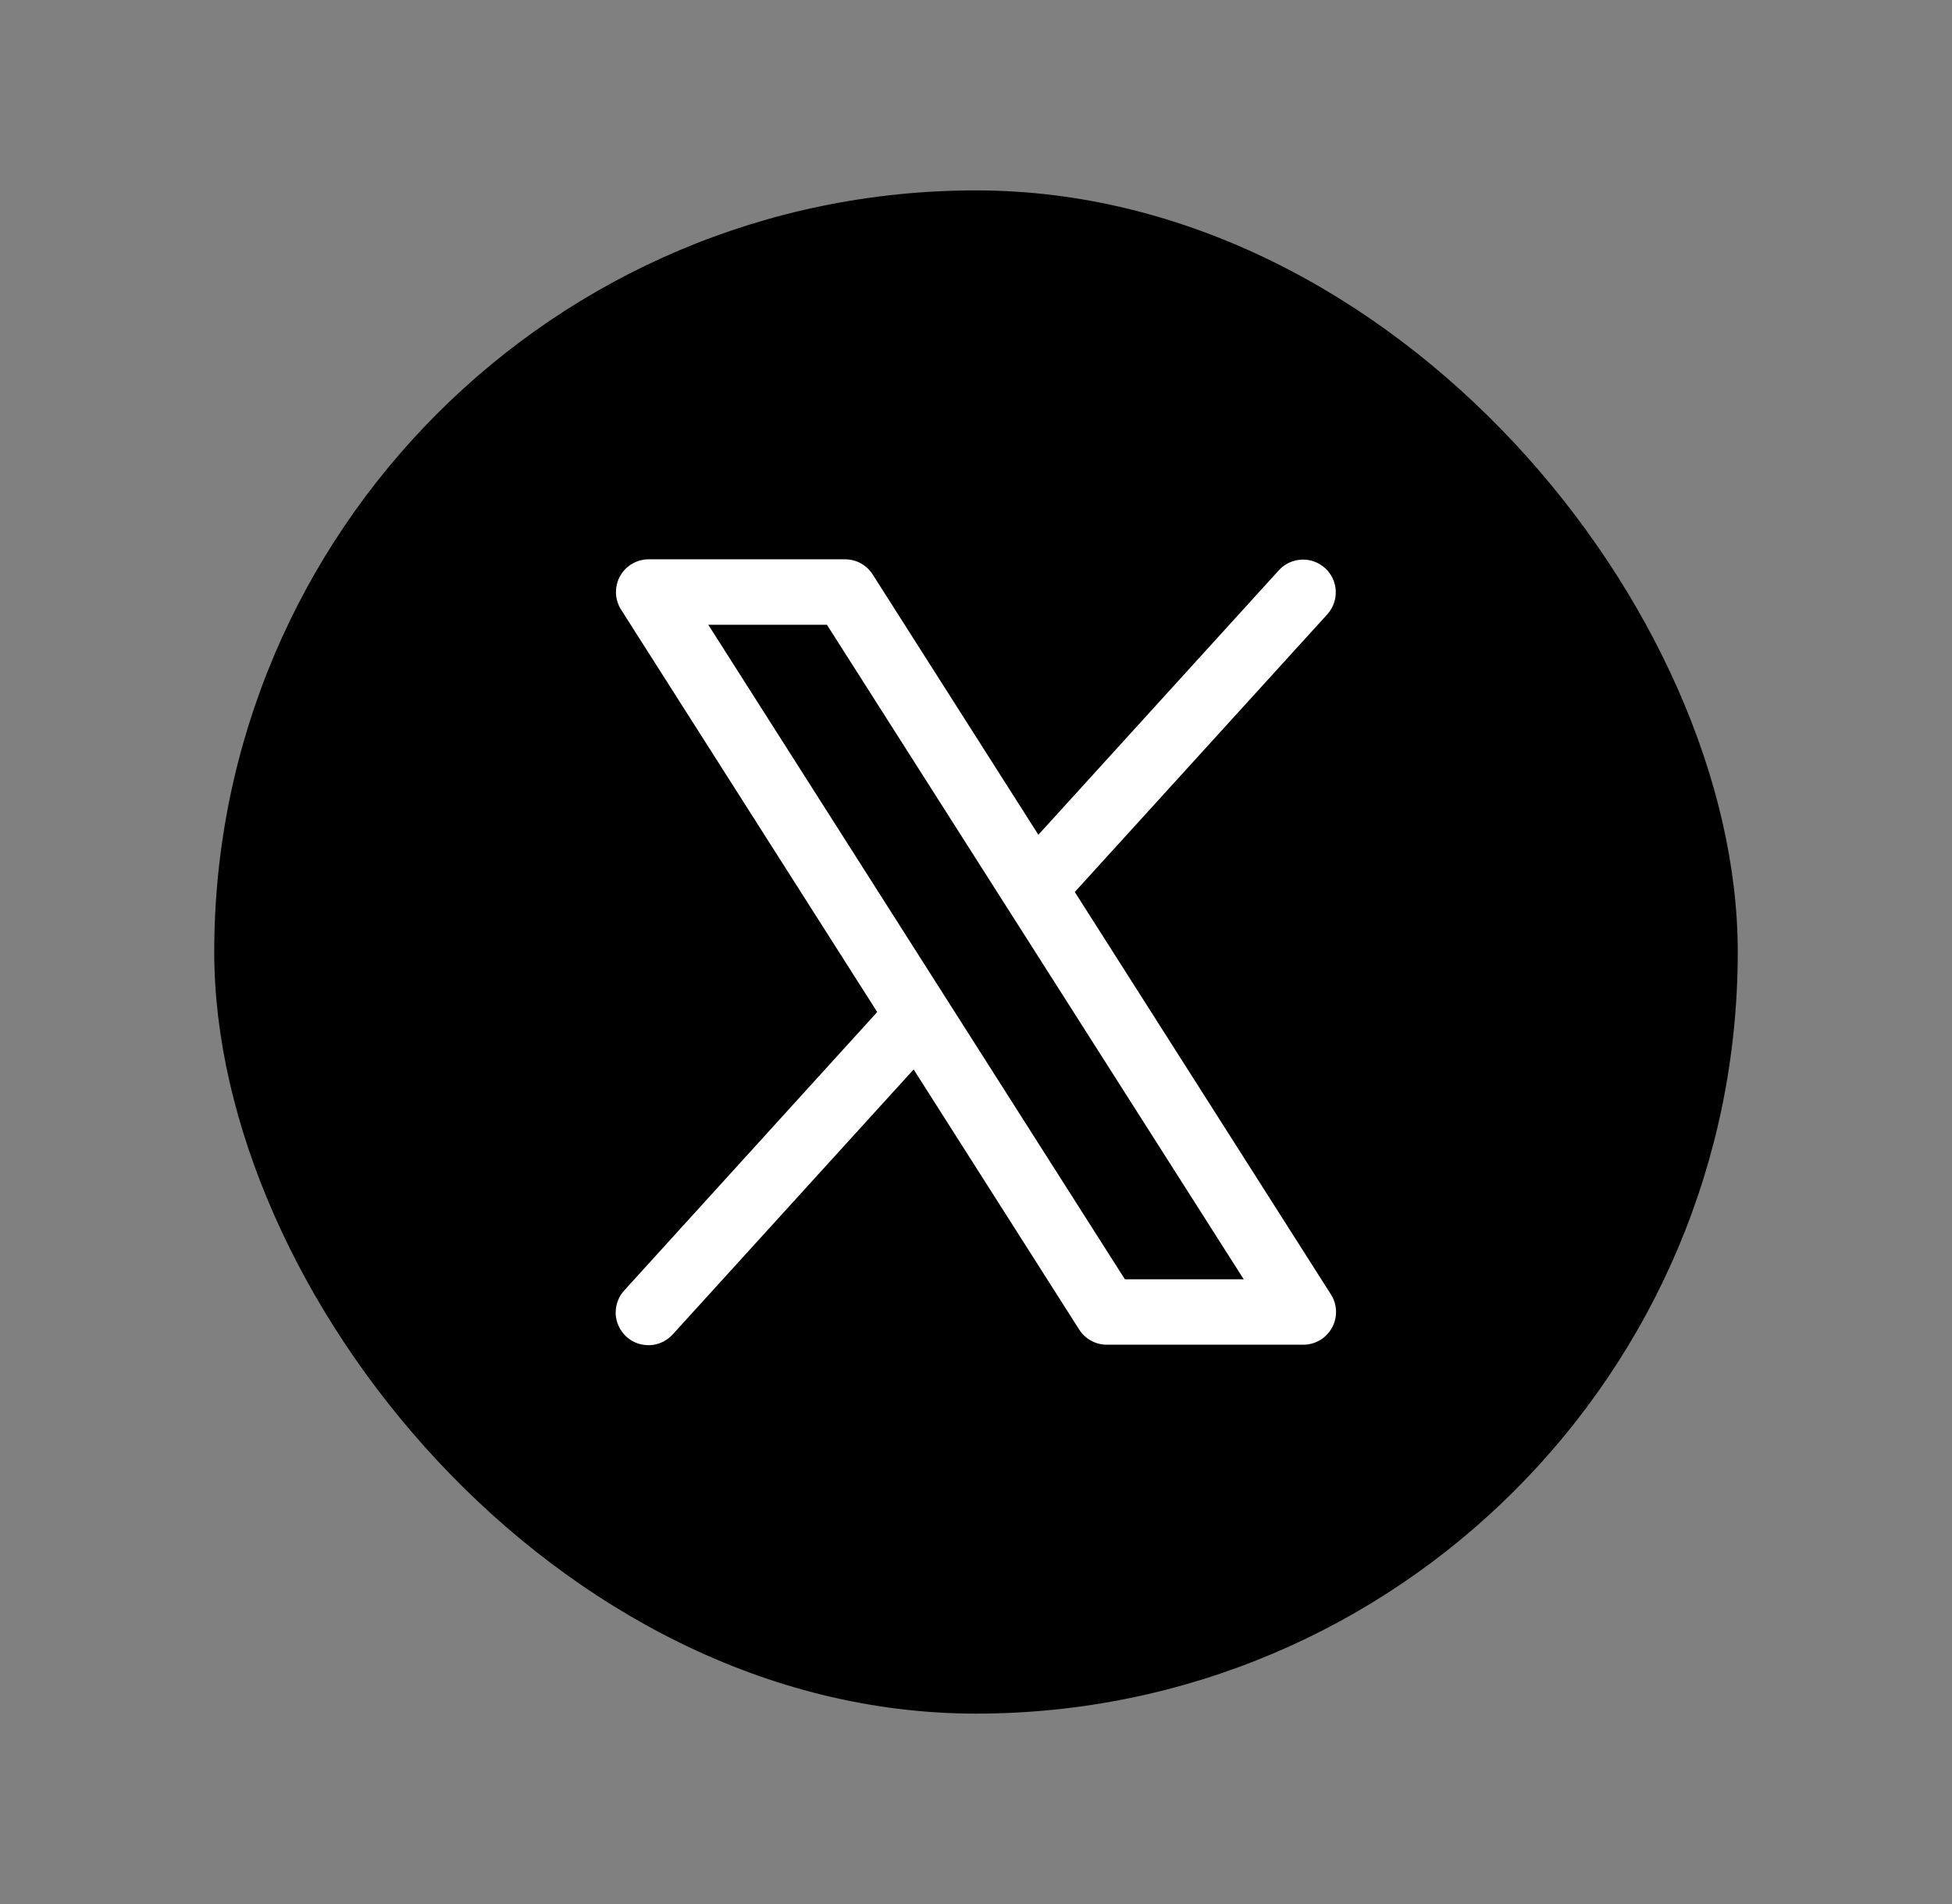
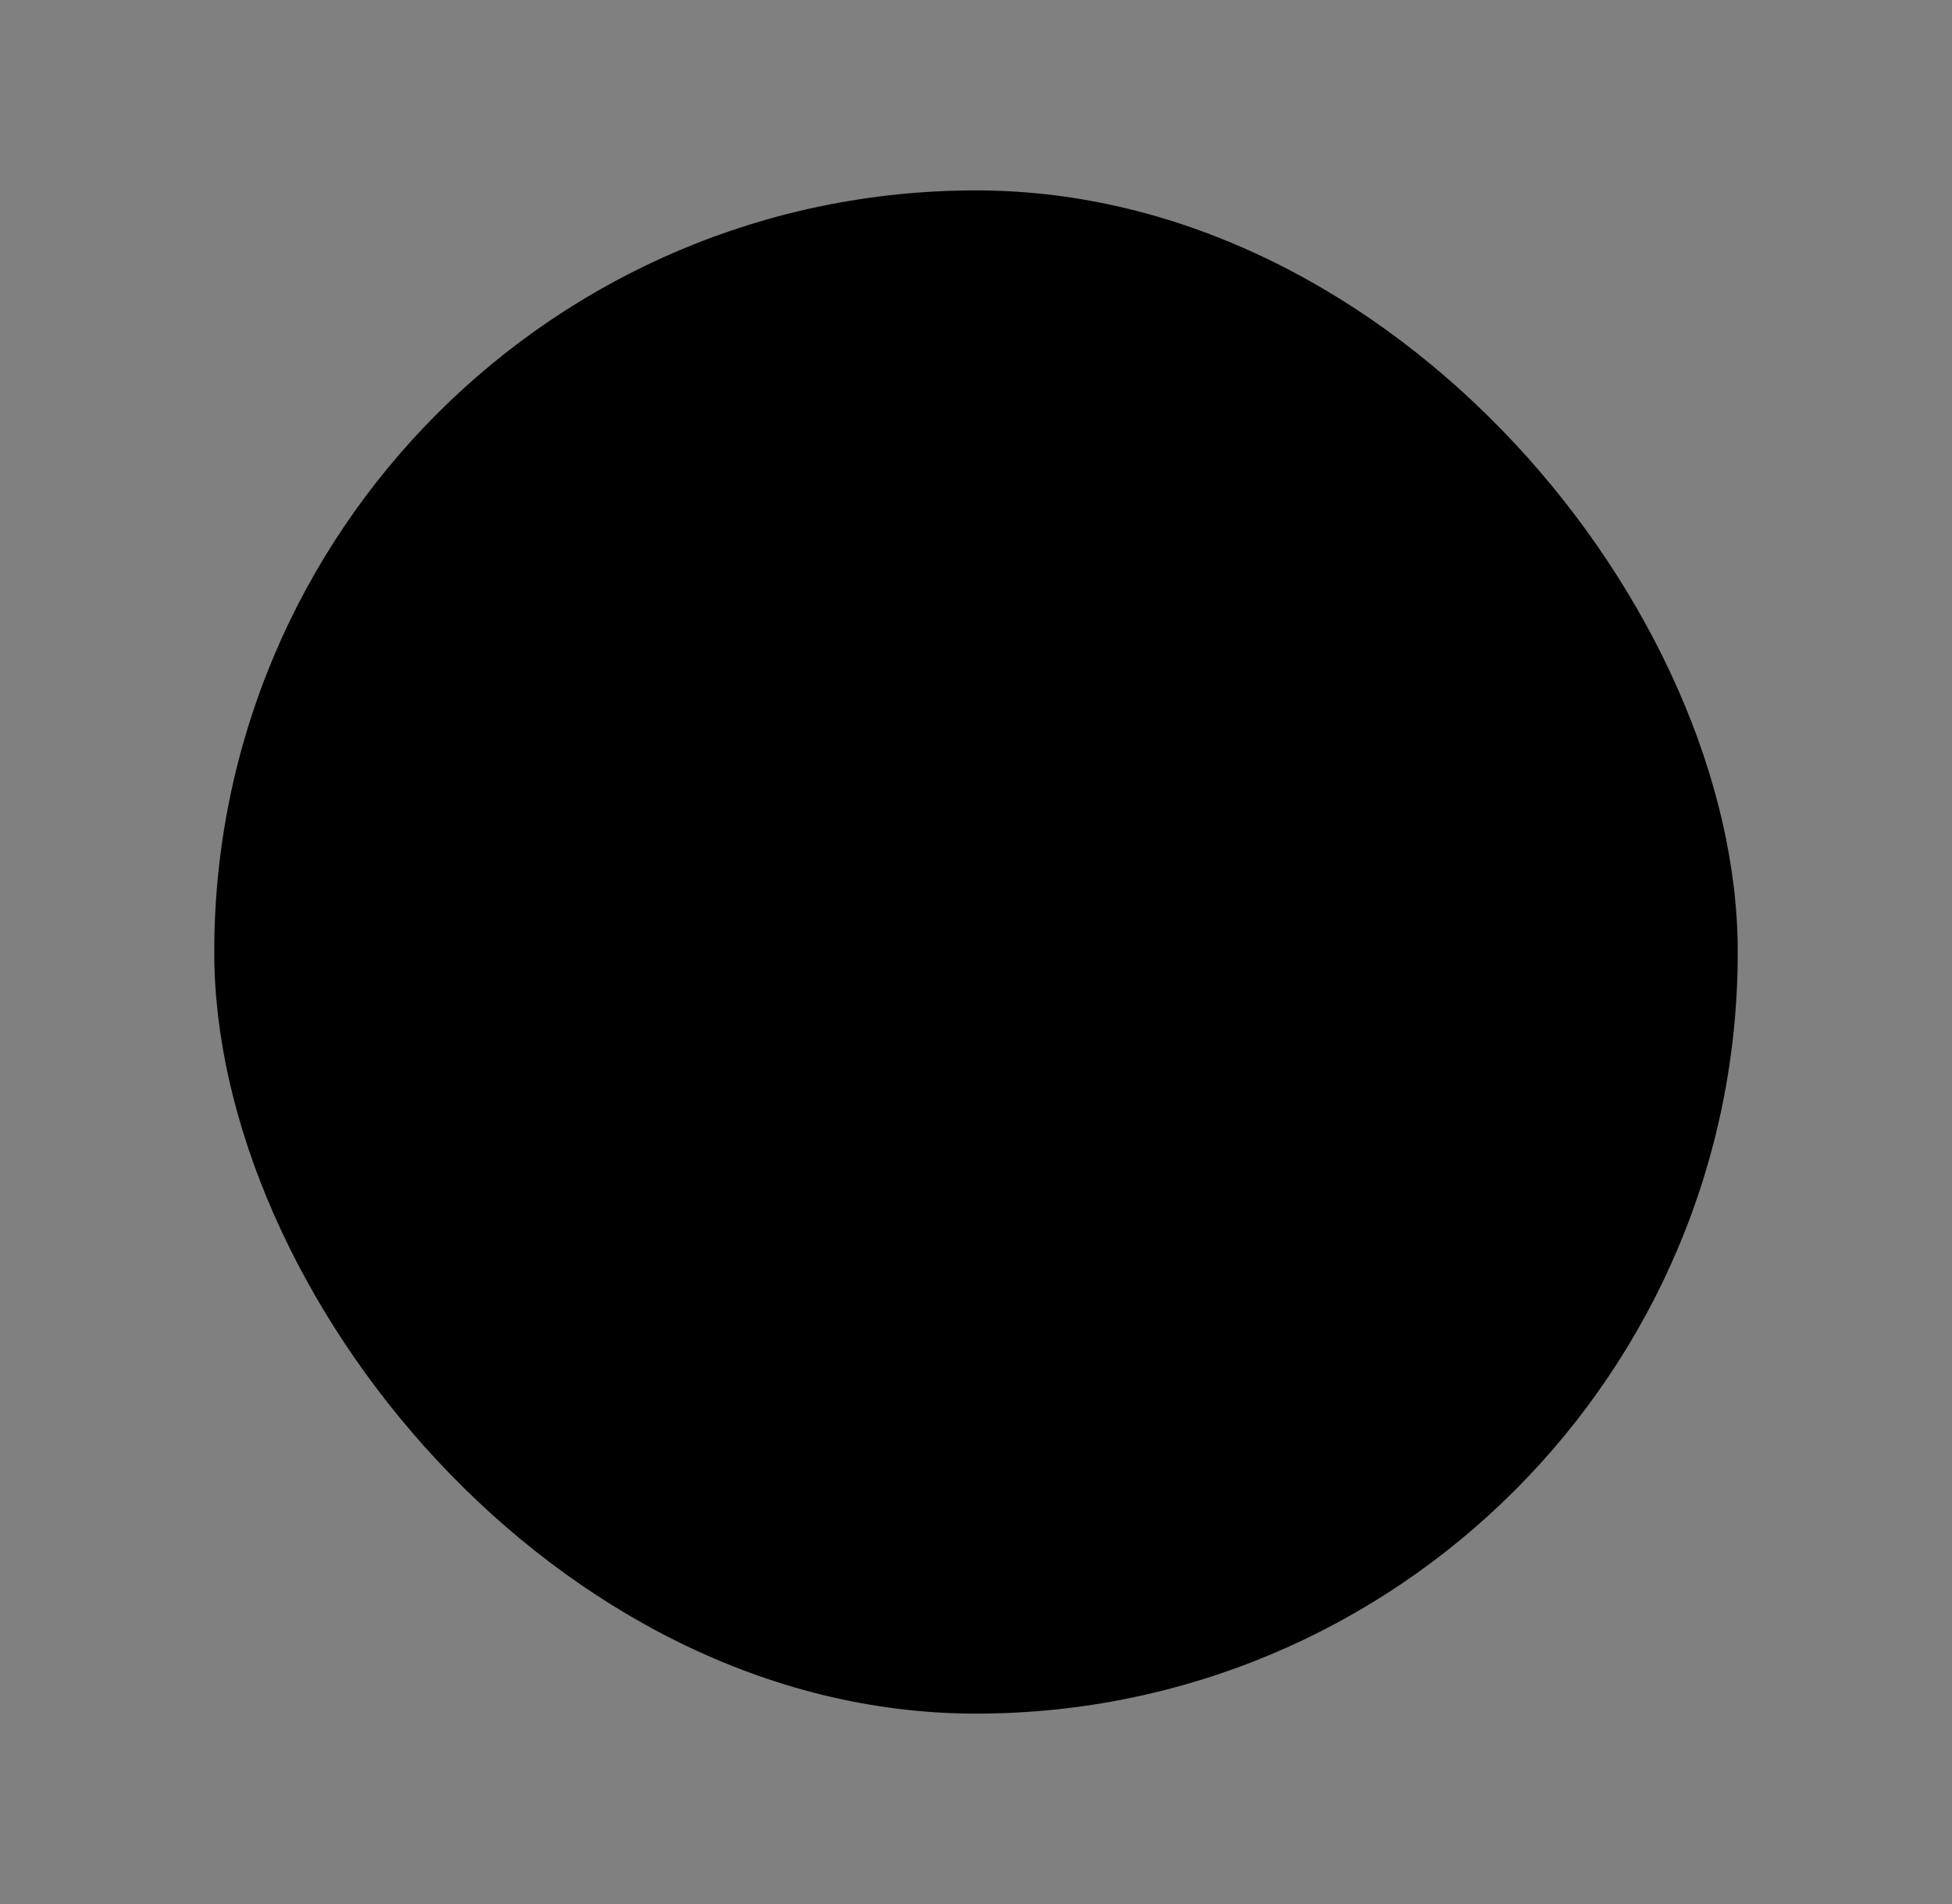
<svg xmlns="http://www.w3.org/2000/svg" width="41" height="40" viewBox="0 0 41 40" fill="none">
  <rect x="0" y="0" width="41" height="40" fill="#808080" stroke="none" />
  <rect x="4.5" y="4" width="32" height="32" rx="16" fill="black" />
-   <path d="M27.955 27.194L22.575 18.739L27.884 12.9C28.004 12.764 28.066 12.587 28.056 12.407C28.046 12.226 27.966 12.056 27.832 11.935C27.698 11.813 27.521 11.749 27.341 11.757C27.16 11.764 26.989 11.843 26.866 11.975L21.81 17.537L18.33 12.069C18.268 11.971 18.182 11.891 18.081 11.835C17.98 11.779 17.866 11.75 17.75 11.75H13.625C13.502 11.75 13.381 11.783 13.275 11.846C13.168 11.909 13.081 11.999 13.022 12.107C12.963 12.215 12.934 12.337 12.938 12.46C12.942 12.583 12.979 12.703 13.045 12.807L18.425 21.261L13.116 27.105C13.054 27.171 13.006 27.249 12.975 27.335C12.943 27.42 12.929 27.511 12.932 27.602C12.936 27.692 12.958 27.782 12.997 27.864C13.035 27.947 13.09 28.02 13.157 28.082C13.224 28.143 13.303 28.19 13.389 28.221C13.475 28.251 13.566 28.264 13.656 28.259C13.747 28.255 13.836 28.232 13.918 28.192C14 28.153 14.073 28.097 14.134 28.029L19.19 22.467L22.67 27.936C22.733 28.032 22.818 28.112 22.92 28.167C23.021 28.222 23.135 28.25 23.25 28.25H27.375C27.498 28.25 27.619 28.217 27.725 28.154C27.831 28.091 27.918 28.001 27.977 27.893C28.037 27.785 28.066 27.664 28.062 27.541C28.058 27.418 28.021 27.298 27.955 27.194ZM23.627 26.875L14.877 13.125H17.369L26.123 26.875H23.627Z" fill="white" />
</svg>